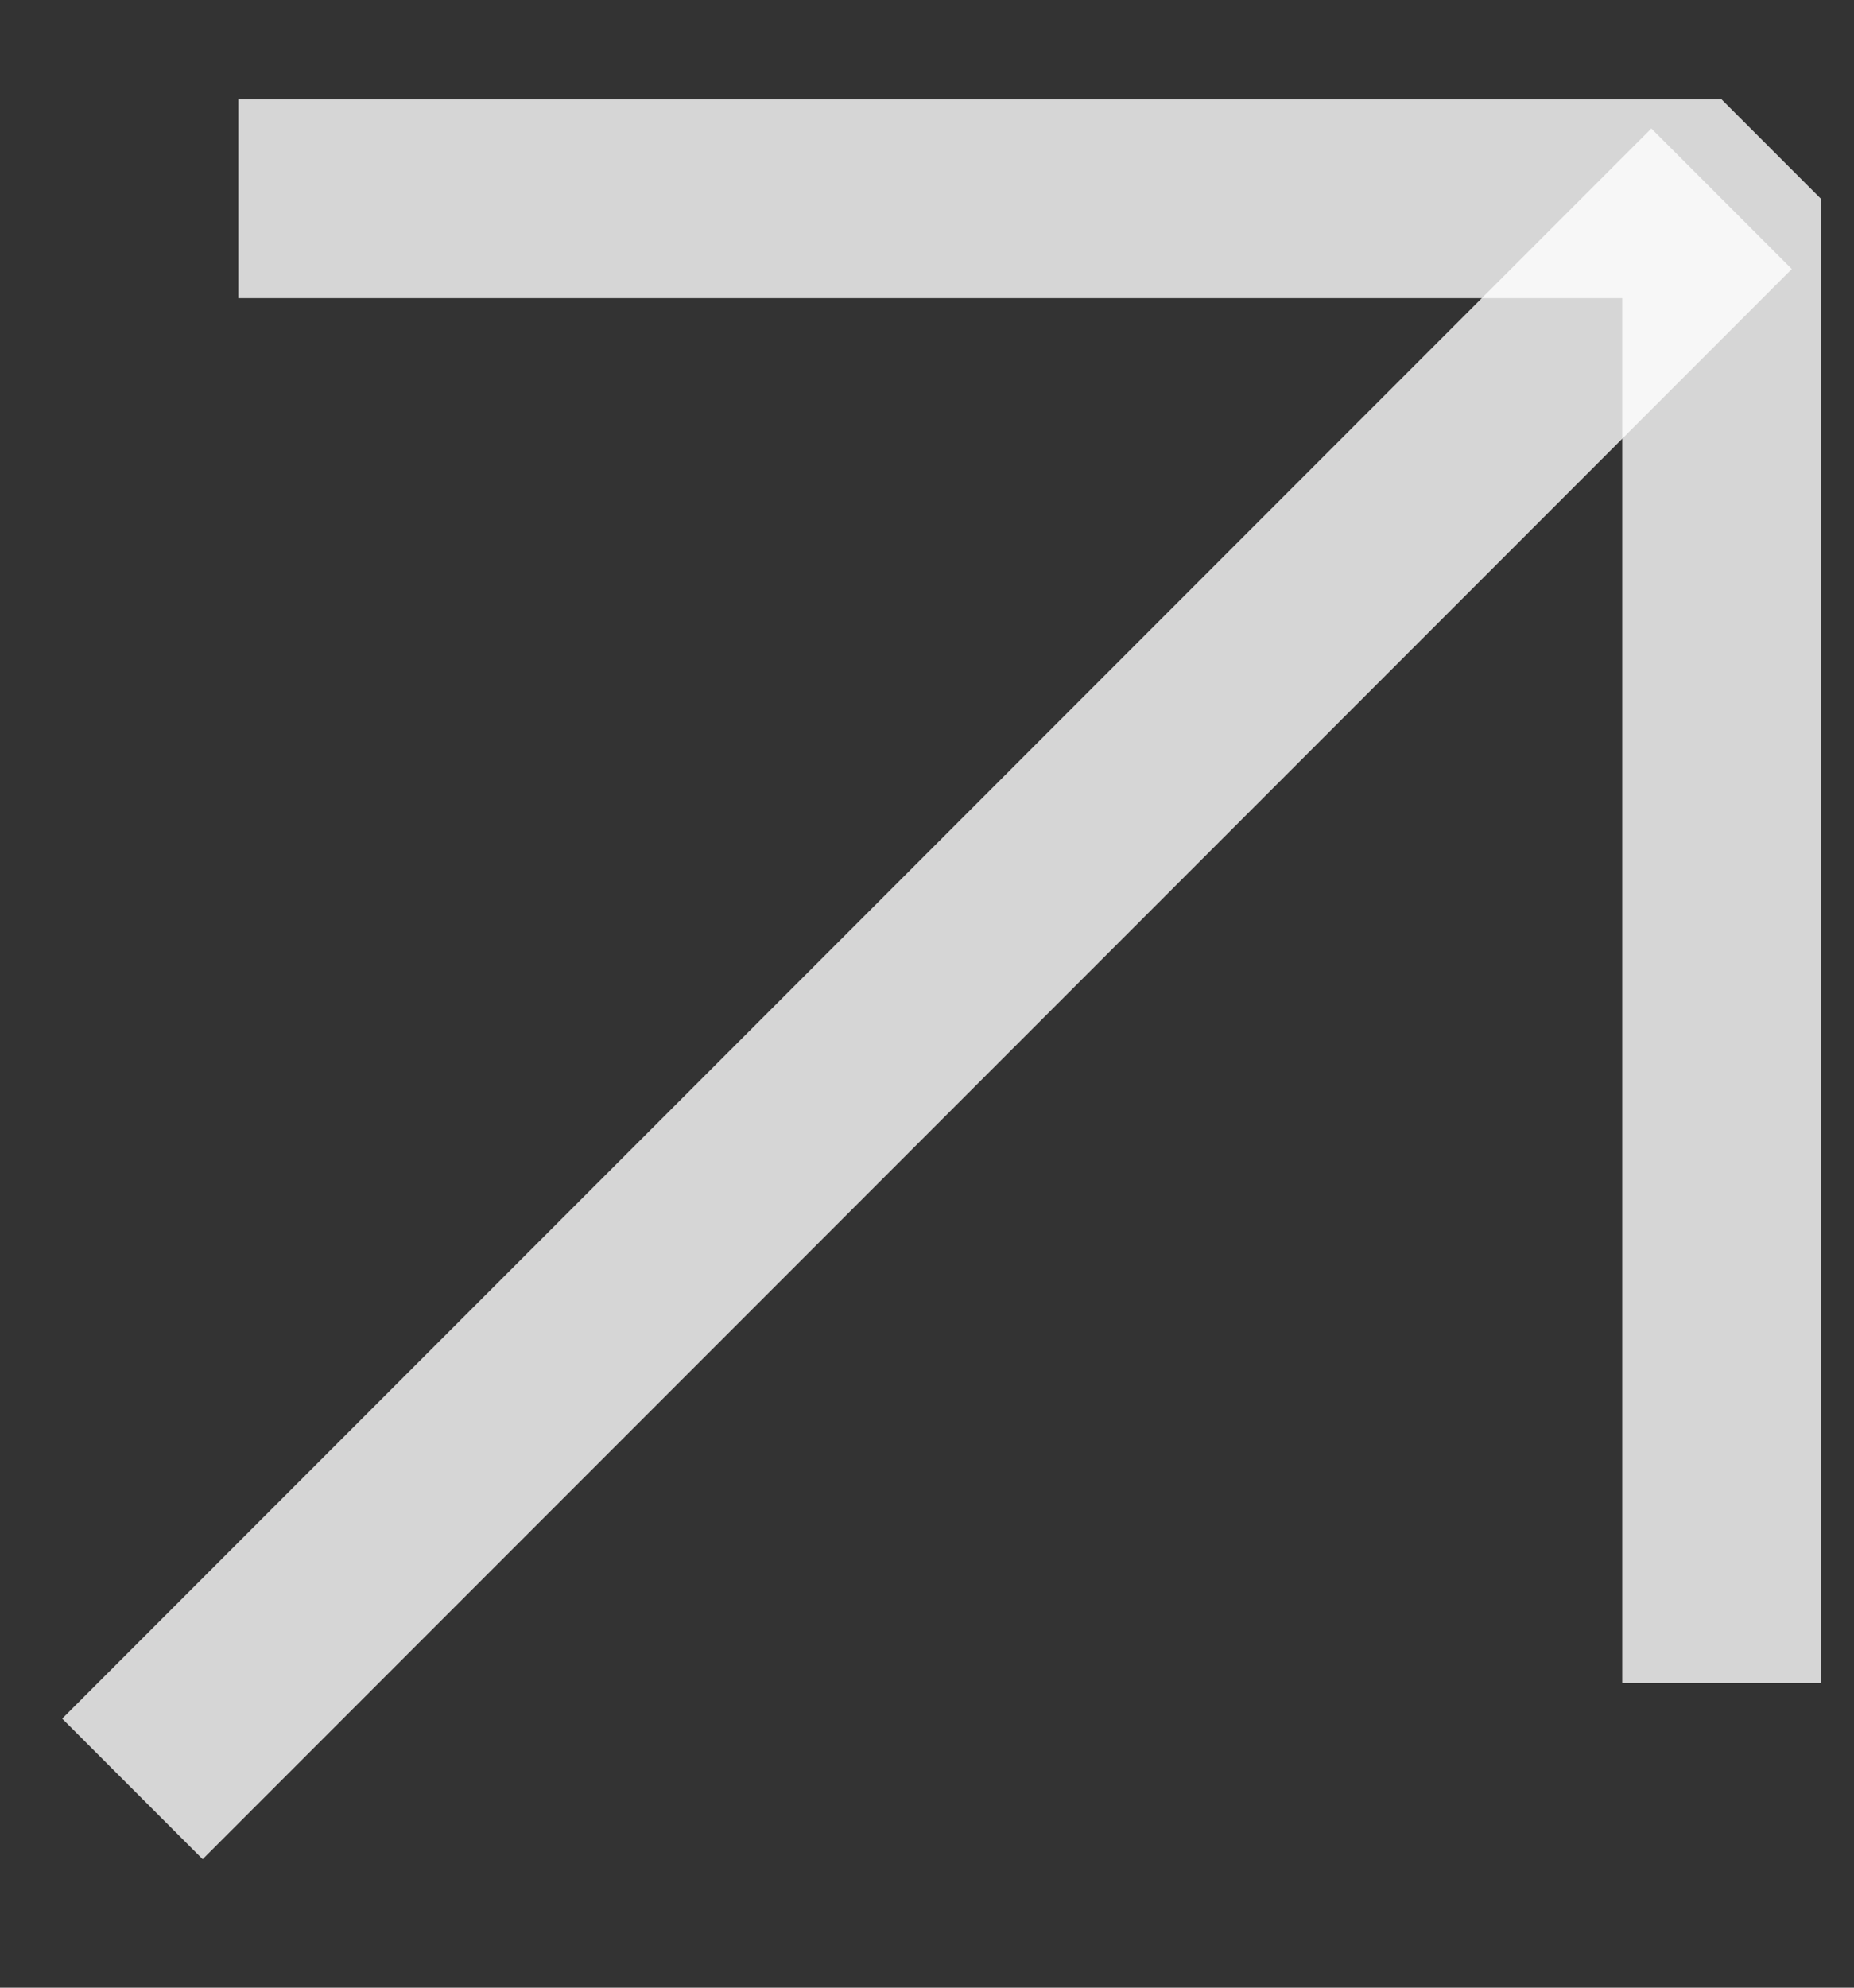
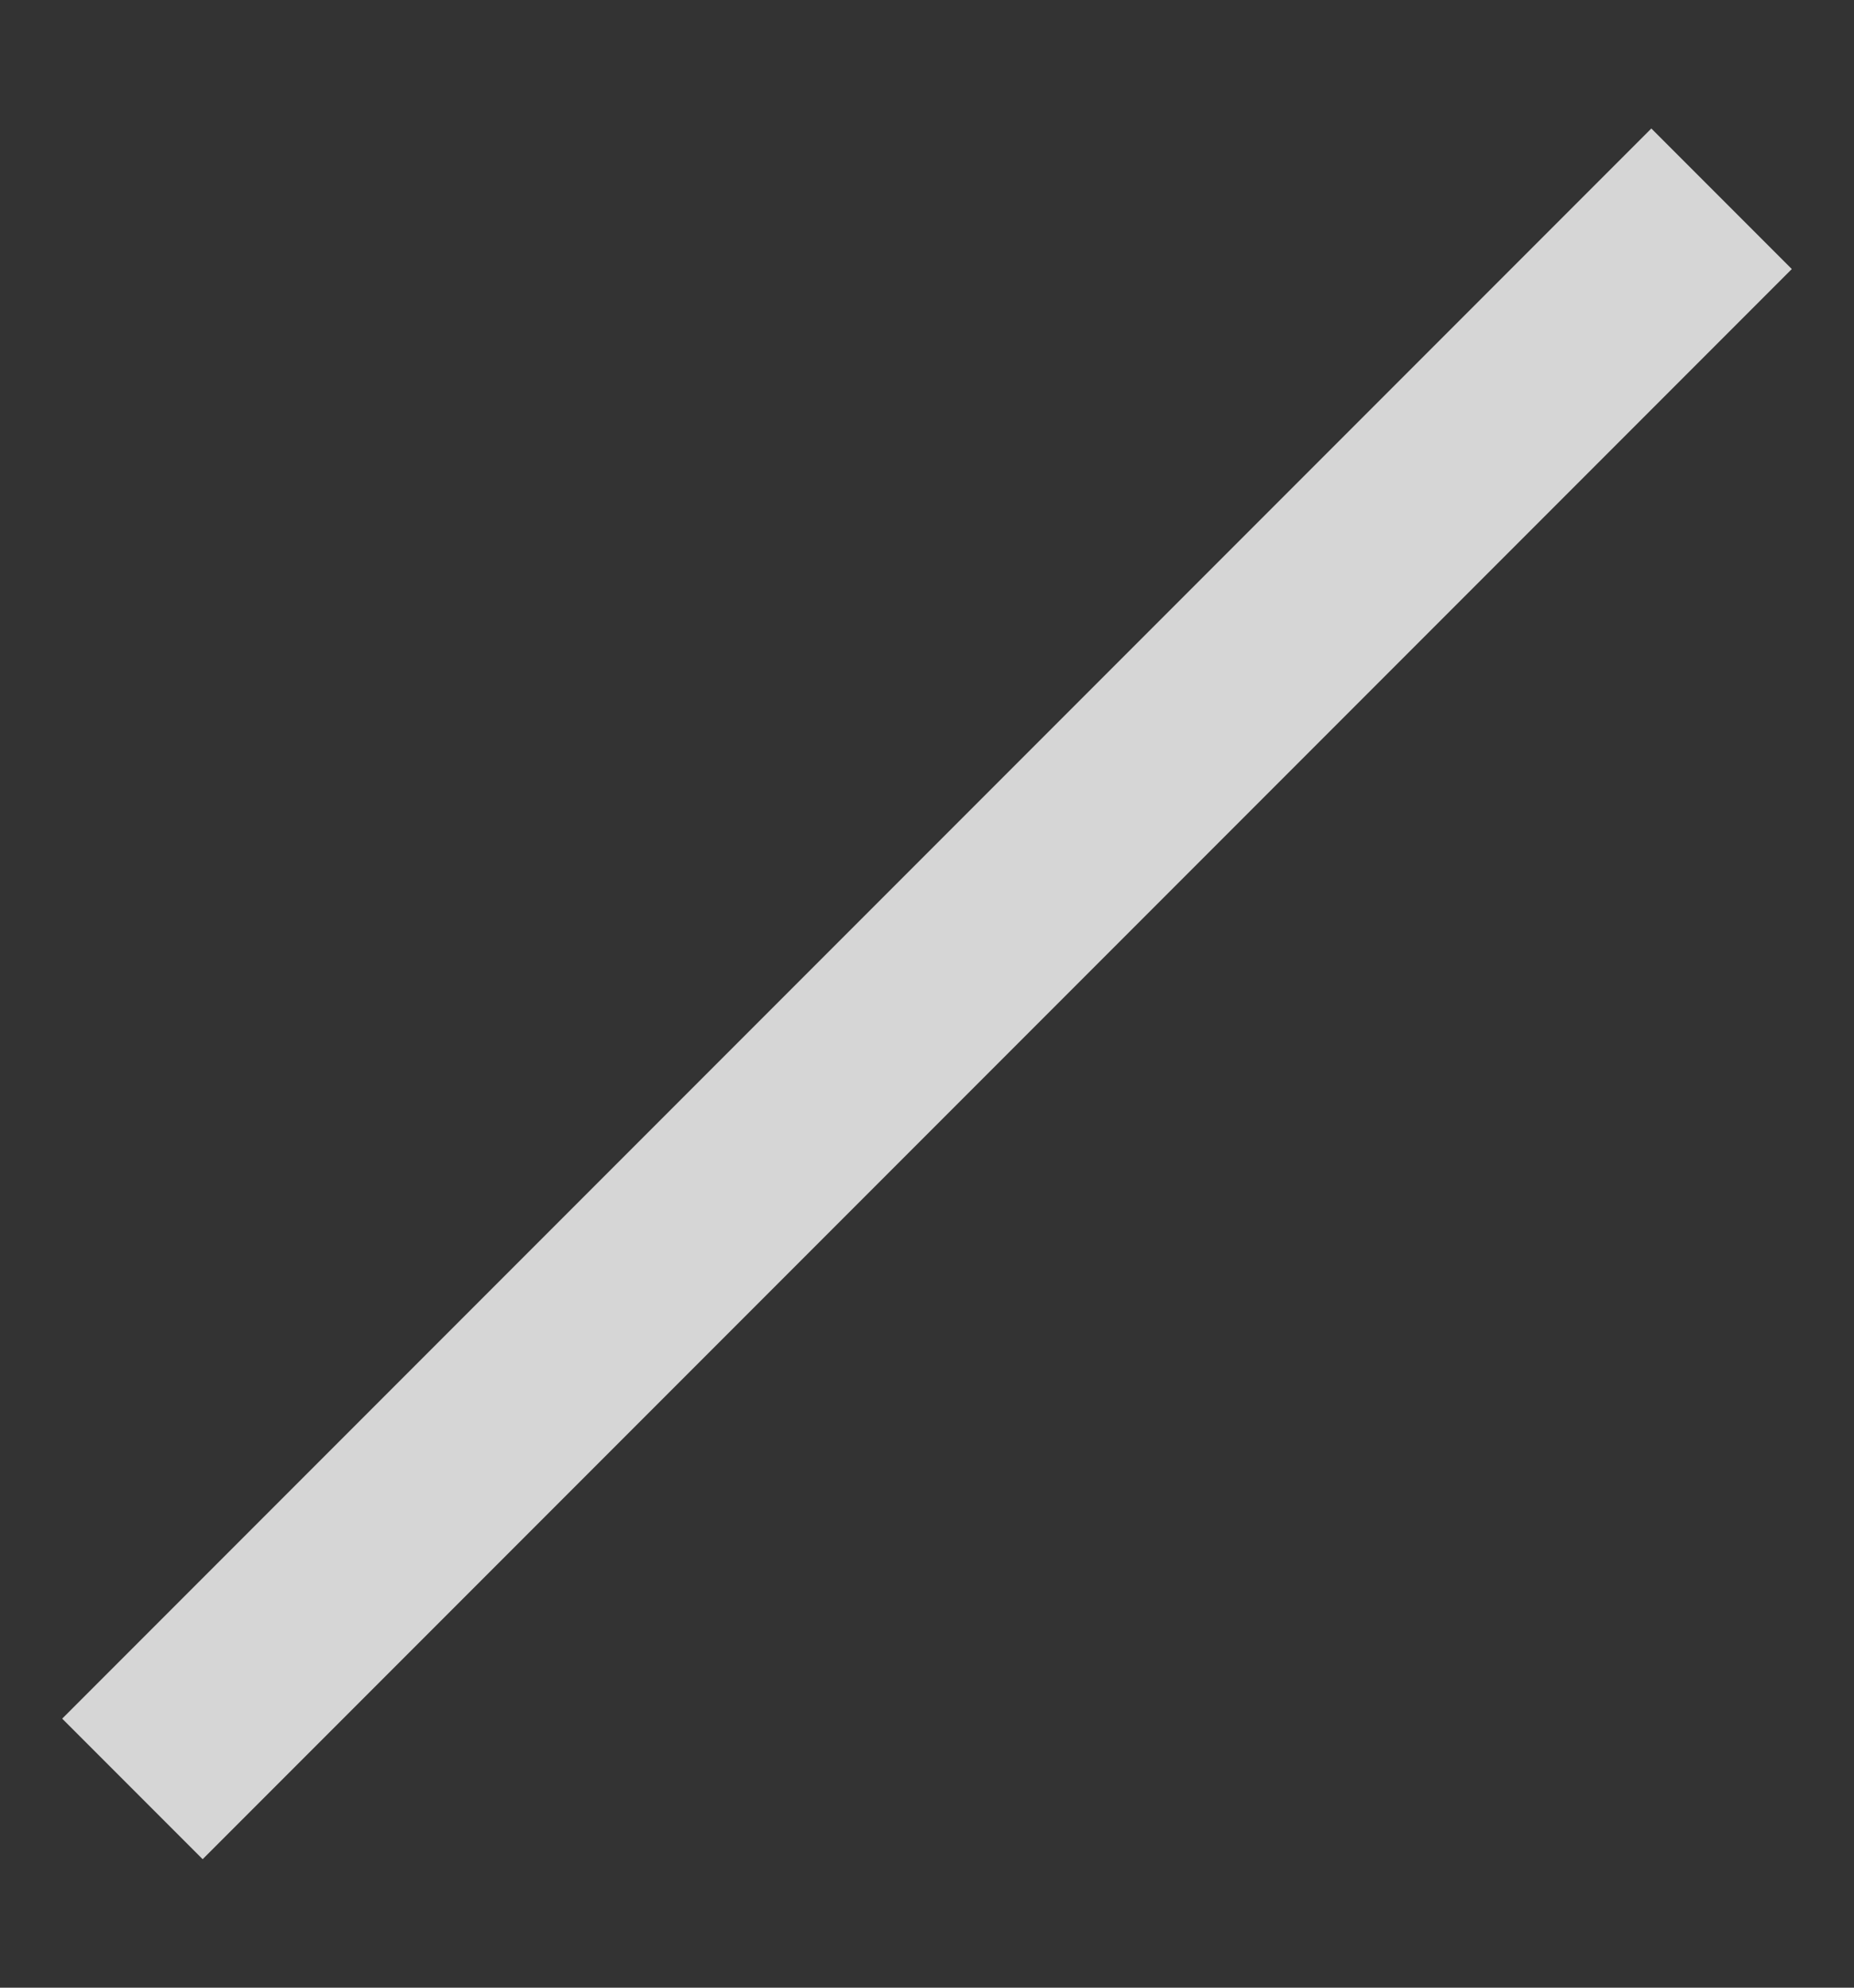
<svg xmlns="http://www.w3.org/2000/svg" width="14" height="15" viewBox="0 0 14 15" fill="none">
  <rect x="0" y="0" width="14" height="15" fill="#333333" stroke="none" />
-   <path d="M1.8 1.5H13V12.7" stroke="white" stroke-opacity="0.8" stroke-width="1.5" stroke-linejoin="bevel" />
  <path d="M13 1.5L1 13.5" stroke="white" stroke-opacity="0.8" stroke-width="1.5" stroke-linejoin="bevel" />
</svg>